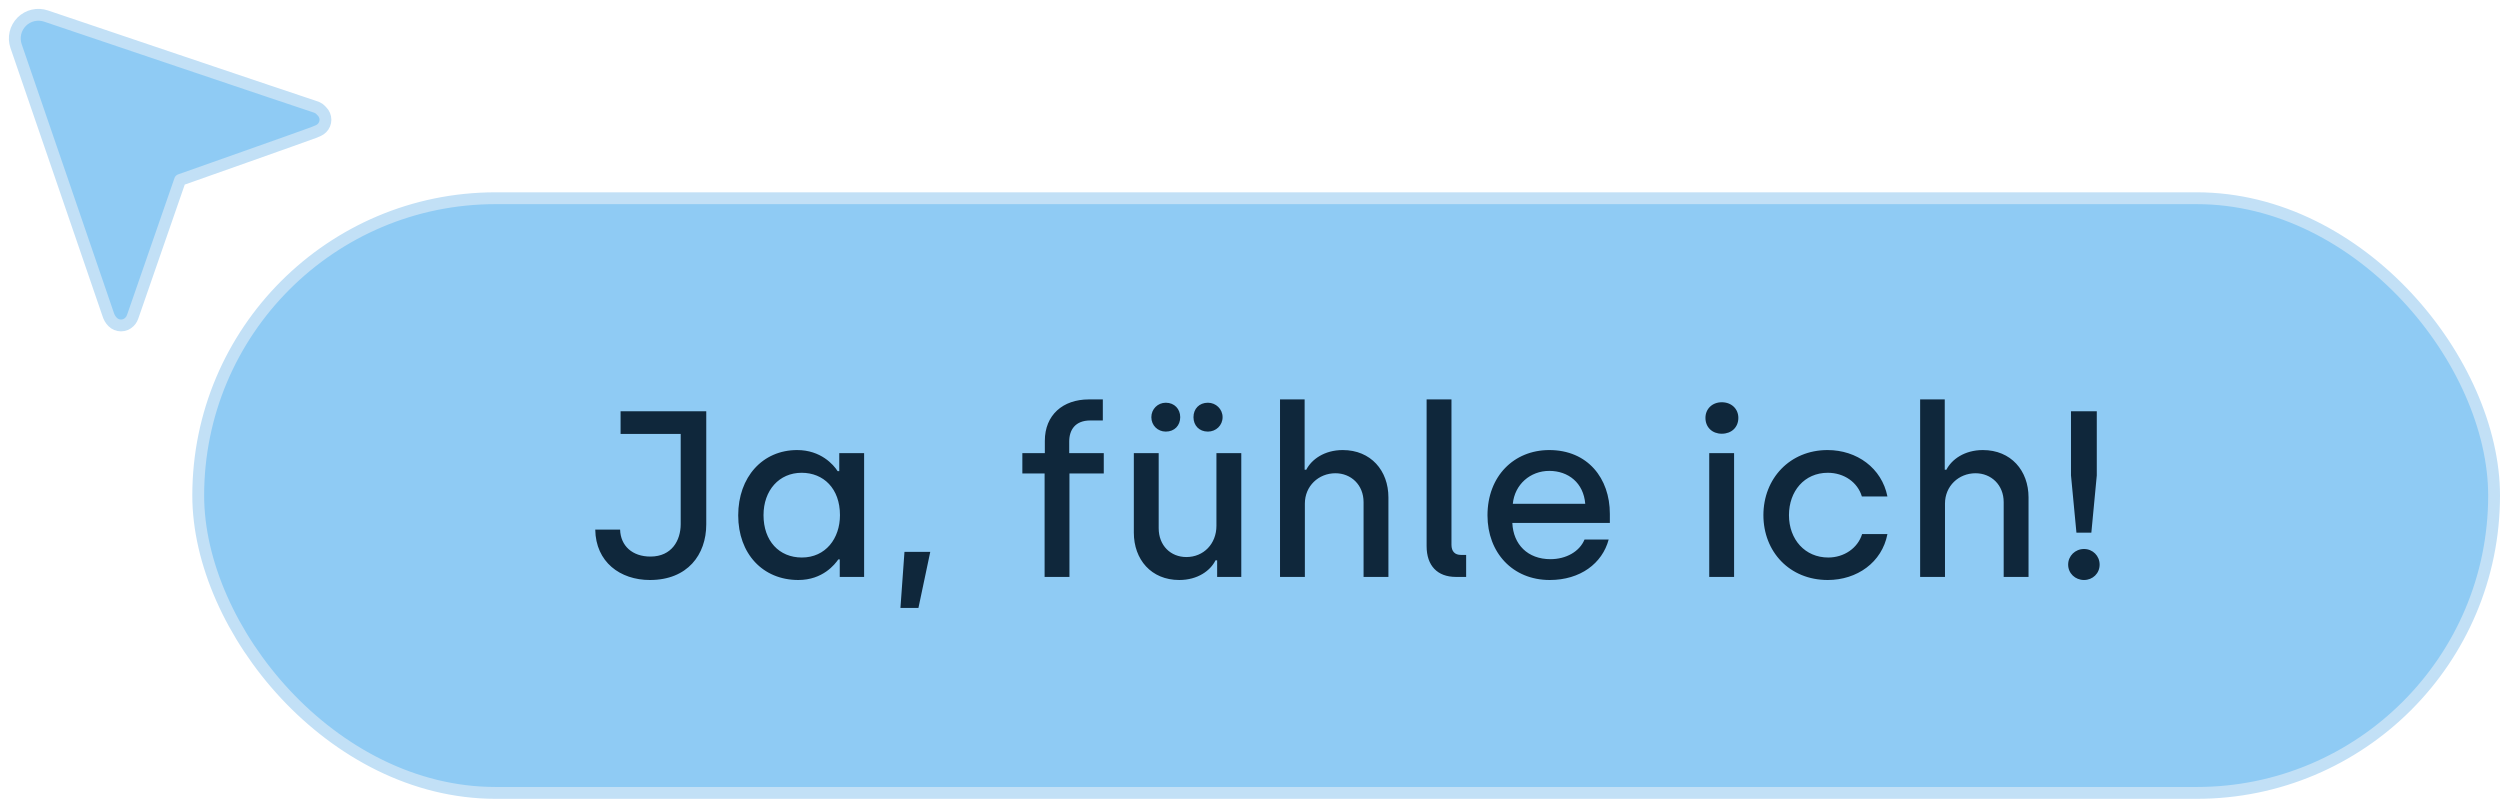
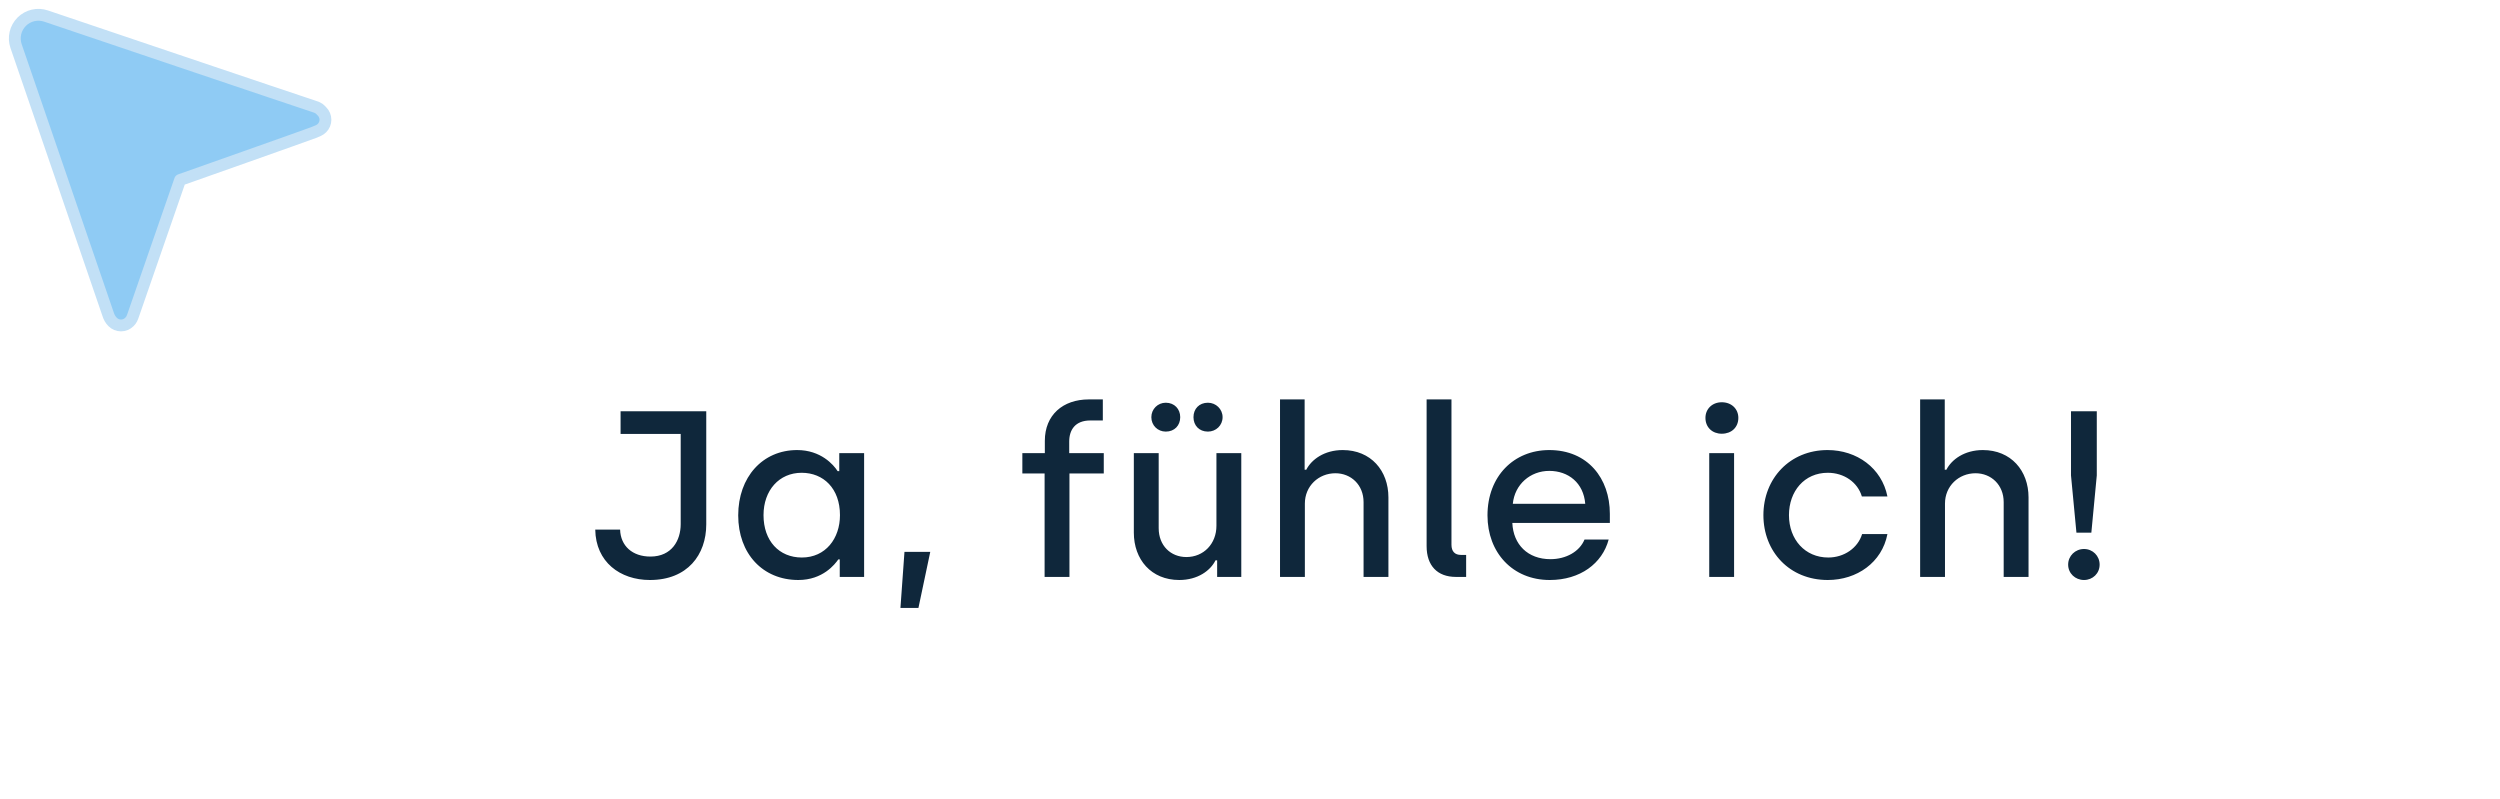
<svg xmlns="http://www.w3.org/2000/svg" width="169" height="54" viewBox="0 0 169 54" fill="none">
-   <rect x="13.4" y="13.4" width="155.2" height="40.2" rx="20.1" fill="#8FCBF4" stroke="#C2E0F6" stroke-width="0.8" />
  <path d="M43.935 39.208C41.919 39.208 40.271 37.992 40.239 35.8H41.919C41.951 36.904 42.751 37.624 43.967 37.624C45.423 37.624 46.015 36.52 46.015 35.432V29.336H41.951V27.8H47.743V35.448C47.743 37.496 46.479 39.208 43.935 39.208ZM53.967 39.208C51.566 39.208 49.903 37.432 49.903 34.84C49.903 32.248 51.55 30.424 53.886 30.424C55.486 30.424 56.35 31.416 56.623 31.848H56.734V30.632H58.414V39H56.767V37.816H56.67C56.447 38.136 55.63 39.208 53.967 39.208ZM54.206 37.688C55.806 37.688 56.782 36.408 56.782 34.824C56.782 33.016 55.663 31.96 54.191 31.96C52.67 31.96 51.614 33.144 51.614 34.824C51.614 36.568 52.67 37.688 54.206 37.688ZM60.87 41.096L61.142 37.304H62.886L62.086 41.096H60.87ZM70.615 39V32.008H69.111V30.632H70.631V29.8C70.631 28.056 71.847 27 73.607 27H74.551V28.424H73.703C72.695 28.424 72.279 29.048 72.279 29.848V30.632H74.615V32.008H72.295V39H70.615ZM78.807 29.176C78.263 29.176 77.831 28.76 77.831 28.2C77.831 27.656 78.263 27.224 78.807 27.224C79.399 27.224 79.783 27.656 79.783 28.2C79.783 28.76 79.399 29.176 78.807 29.176ZM81.655 29.176C81.063 29.176 80.679 28.76 80.679 28.2C80.679 27.64 81.063 27.224 81.655 27.224C82.199 27.224 82.647 27.656 82.647 28.2C82.647 28.76 82.199 29.176 81.655 29.176ZM79.719 39.208C77.815 39.208 76.647 37.816 76.647 36.008V30.632H78.327V35.704C78.327 36.888 79.143 37.656 80.199 37.656C81.367 37.656 82.231 36.76 82.231 35.544V30.632H83.911V39H82.279V37.88H82.167C81.831 38.568 80.967 39.208 79.719 39.208ZM86.529 39V27H88.193V31.752H88.305C88.657 31.064 89.521 30.424 90.769 30.424C92.673 30.424 93.857 31.816 93.857 33.624V39H92.177V33.944C92.177 32.776 91.329 31.992 90.273 31.992C89.137 31.992 88.209 32.856 88.209 34.04V39H86.529ZM98.423 39C97.159 39 96.439 38.232 96.439 36.92V27H98.119V36.824C98.119 37.272 98.343 37.512 98.759 37.512H99.111V39H98.423ZM104.762 39.208C102.25 39.208 100.554 37.352 100.554 34.84C100.554 32.184 102.346 30.424 104.73 30.424C107.338 30.424 108.826 32.344 108.826 34.728V35.352H102.234C102.298 36.808 103.274 37.8 104.81 37.8C105.866 37.8 106.778 37.288 107.114 36.472H108.746C108.314 38.088 106.826 39.208 104.762 39.208ZM102.266 34.056H107.162C107.05 32.648 106.026 31.832 104.73 31.832C103.45 31.832 102.394 32.744 102.266 34.056ZM116.392 29.32C115.752 29.32 115.288 28.888 115.288 28.248C115.288 27.64 115.752 27.192 116.392 27.192C117.048 27.192 117.512 27.64 117.512 28.248C117.512 28.888 117.048 29.32 116.392 29.32ZM115.544 39V30.632H117.224V39H115.544ZM123.558 39.208C120.966 39.208 119.206 37.288 119.206 34.824C119.206 32.344 120.998 30.424 123.542 30.424C125.526 30.424 127.206 31.64 127.59 33.56H125.862C125.574 32.6 124.662 31.96 123.558 31.96C121.974 31.96 120.934 33.208 120.934 34.824C120.934 36.472 122.022 37.688 123.59 37.688C124.662 37.688 125.59 37.048 125.878 36.104H127.59C127.222 38.024 125.526 39.208 123.558 39.208ZM129.801 39V27H131.465V31.752H131.577C131.929 31.064 132.793 30.424 134.041 30.424C135.945 30.424 137.129 31.816 137.129 33.624V39H135.449V33.944C135.449 32.776 134.601 31.992 133.545 31.992C132.409 31.992 131.481 32.856 131.481 34.04V39H129.801ZM140.367 36.008L139.999 32.136V27.8H141.743V32.136L141.375 36.008H140.367ZM140.879 39.208C140.287 39.208 139.807 38.76 139.807 38.168C139.807 37.576 140.287 37.112 140.879 37.112C141.471 37.112 141.935 37.576 141.935 38.168C141.935 38.76 141.471 39.208 140.879 39.208Z" fill="#0F273B" />
  <path d="M21.201 8.961C21.453 8.855 21.616 8.809 21.766 8.659C21.916 8.509 22 8.306 22 8.095C22 7.883 21.916 7.68 21.766 7.53C21.616 7.38 21.566 7.291 21.201 7.184C20.837 7.077 3.115 1.086 3.115 1.086C2.832 0.989 2.528 0.974 2.237 1.041C1.946 1.109 1.679 1.256 1.468 1.468C1.257 1.679 1.109 1.945 1.041 2.236C0.974 2.527 0.989 2.831 1.086 3.114C1.086 3.114 7.219 20.959 7.294 21.202C7.369 21.444 7.465 21.616 7.615 21.766C7.765 21.916 7.968 22 8.18 22C8.392 22 8.595 21.916 8.745 21.766C8.895 21.616 8.929 21.532 9.041 21.202C9.153 20.872 12.174 12.166 12.174 12.166C12.174 12.166 20.949 9.066 21.201 8.961Z" fill="#8FCBF4" stroke="#C2E0F6" stroke-width="0.8" stroke-linecap="round" stroke-linejoin="round" />
</svg>